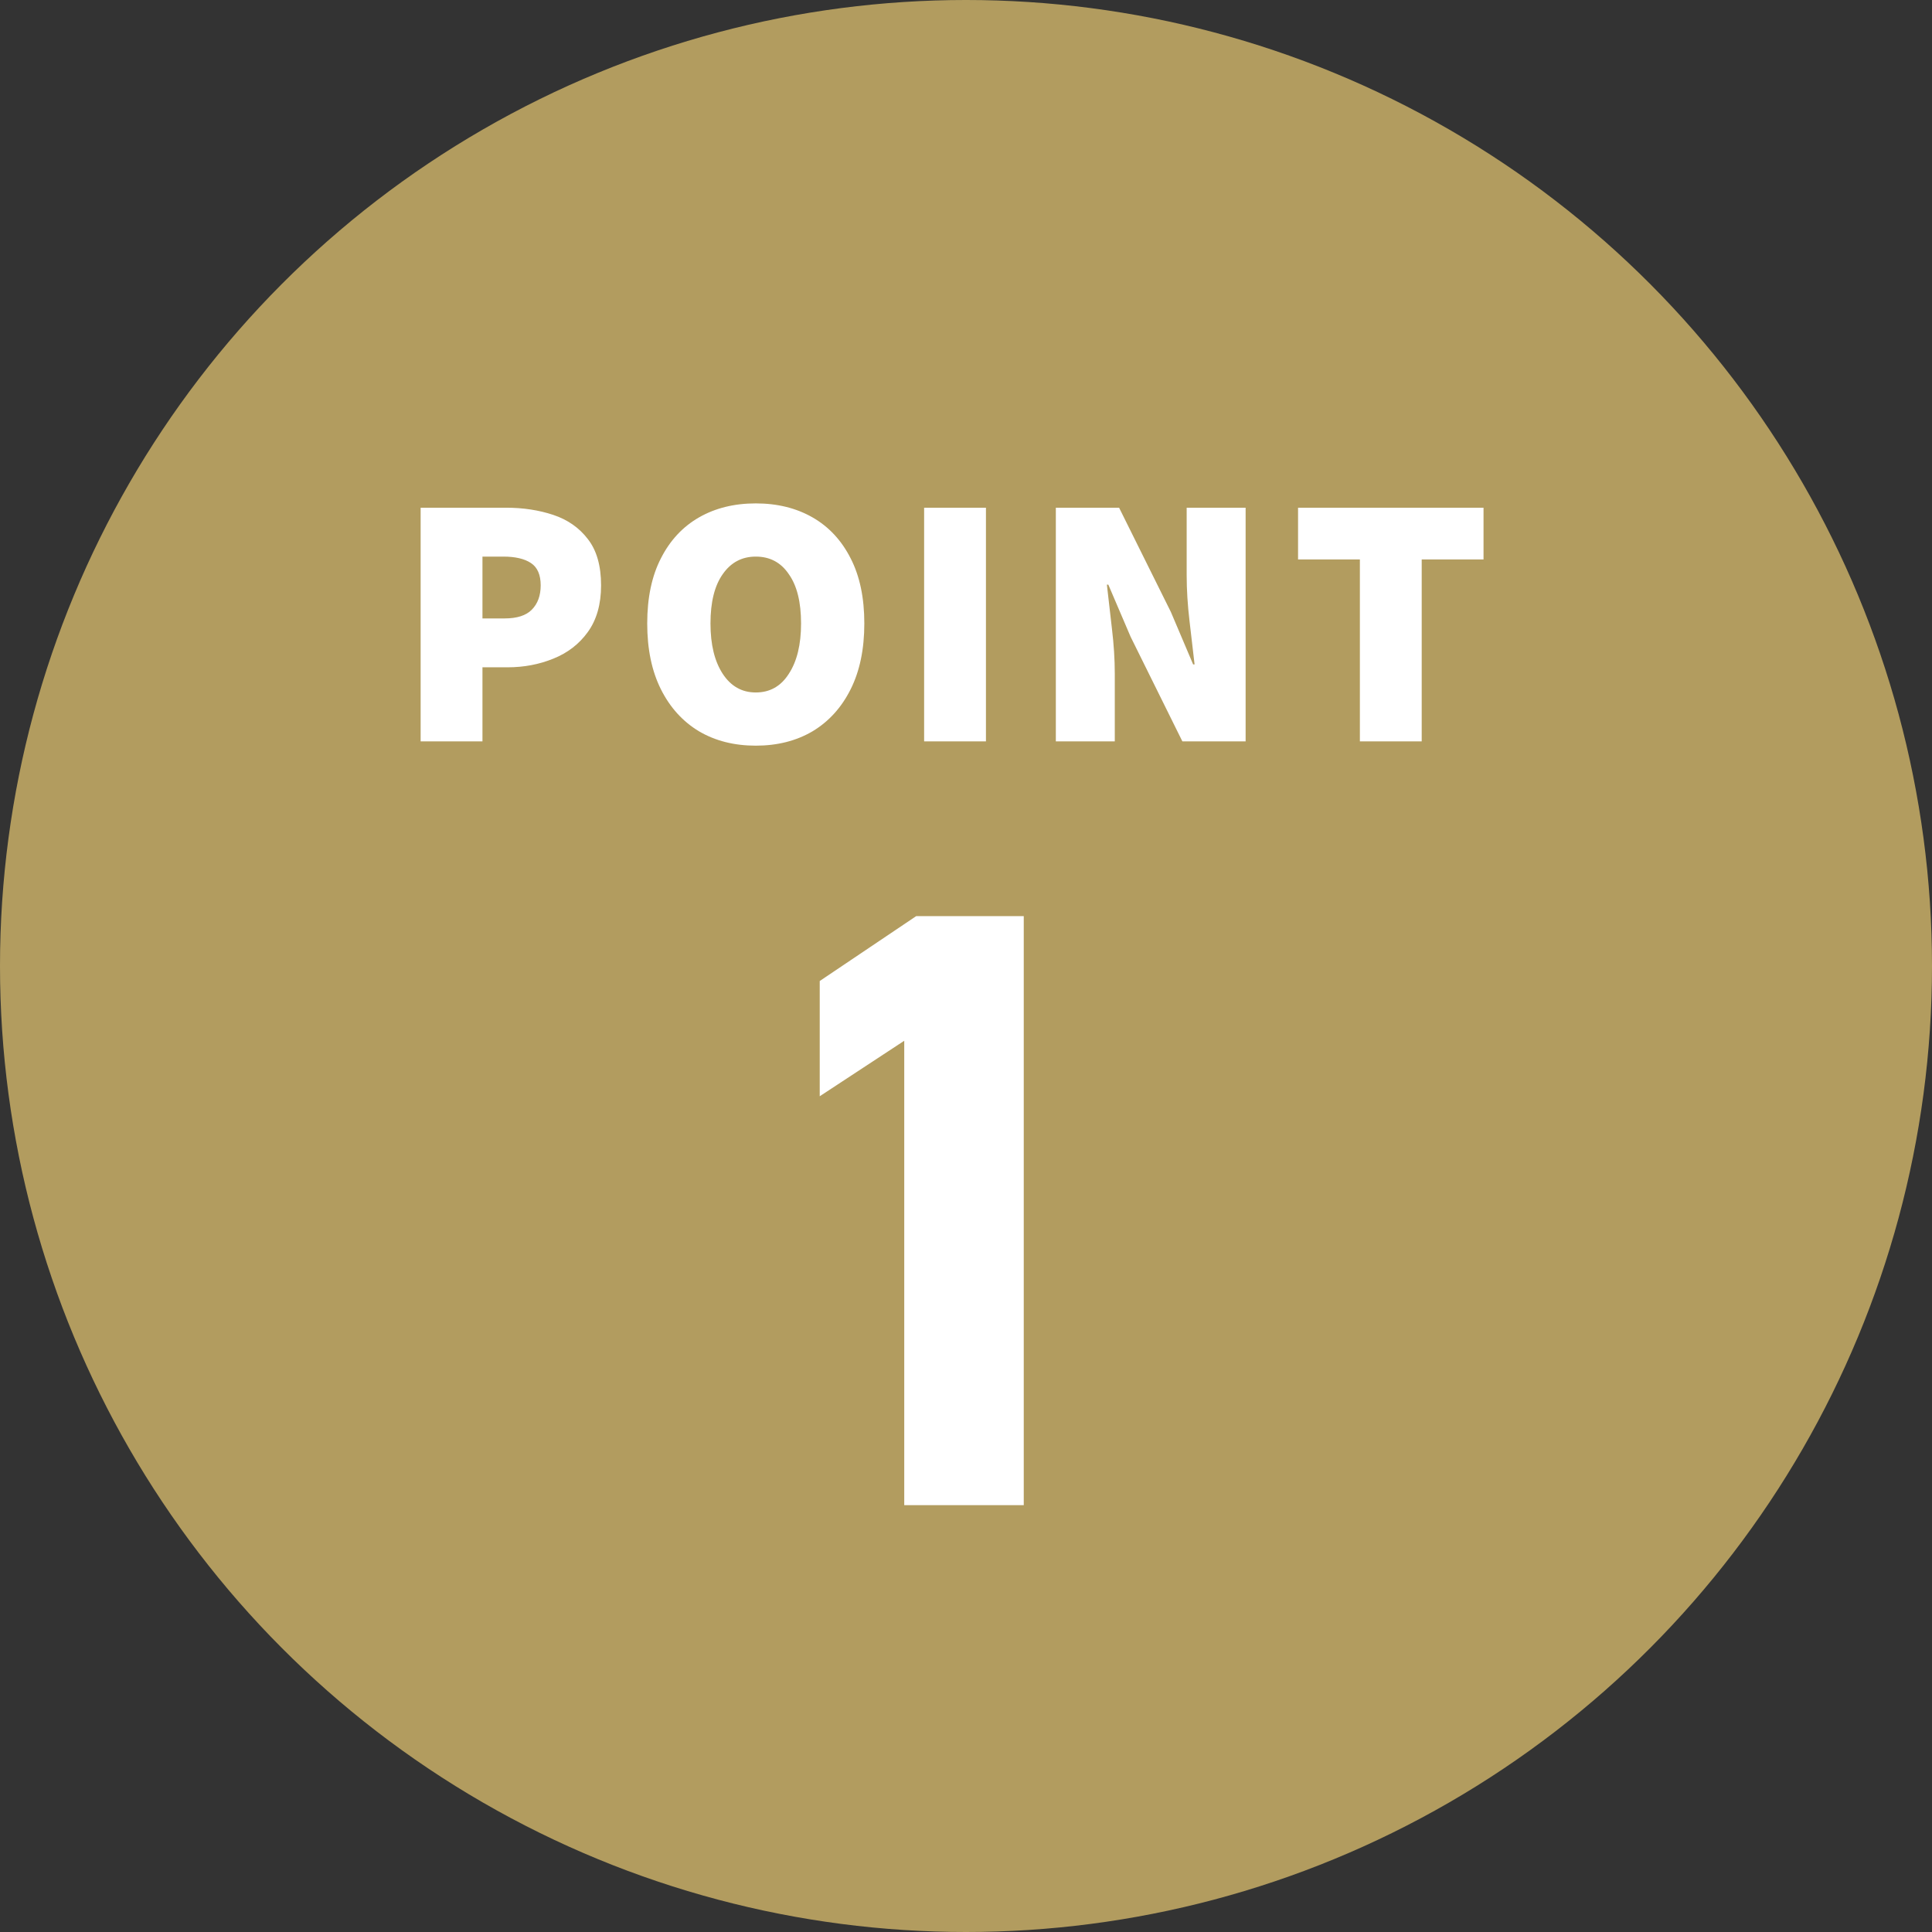
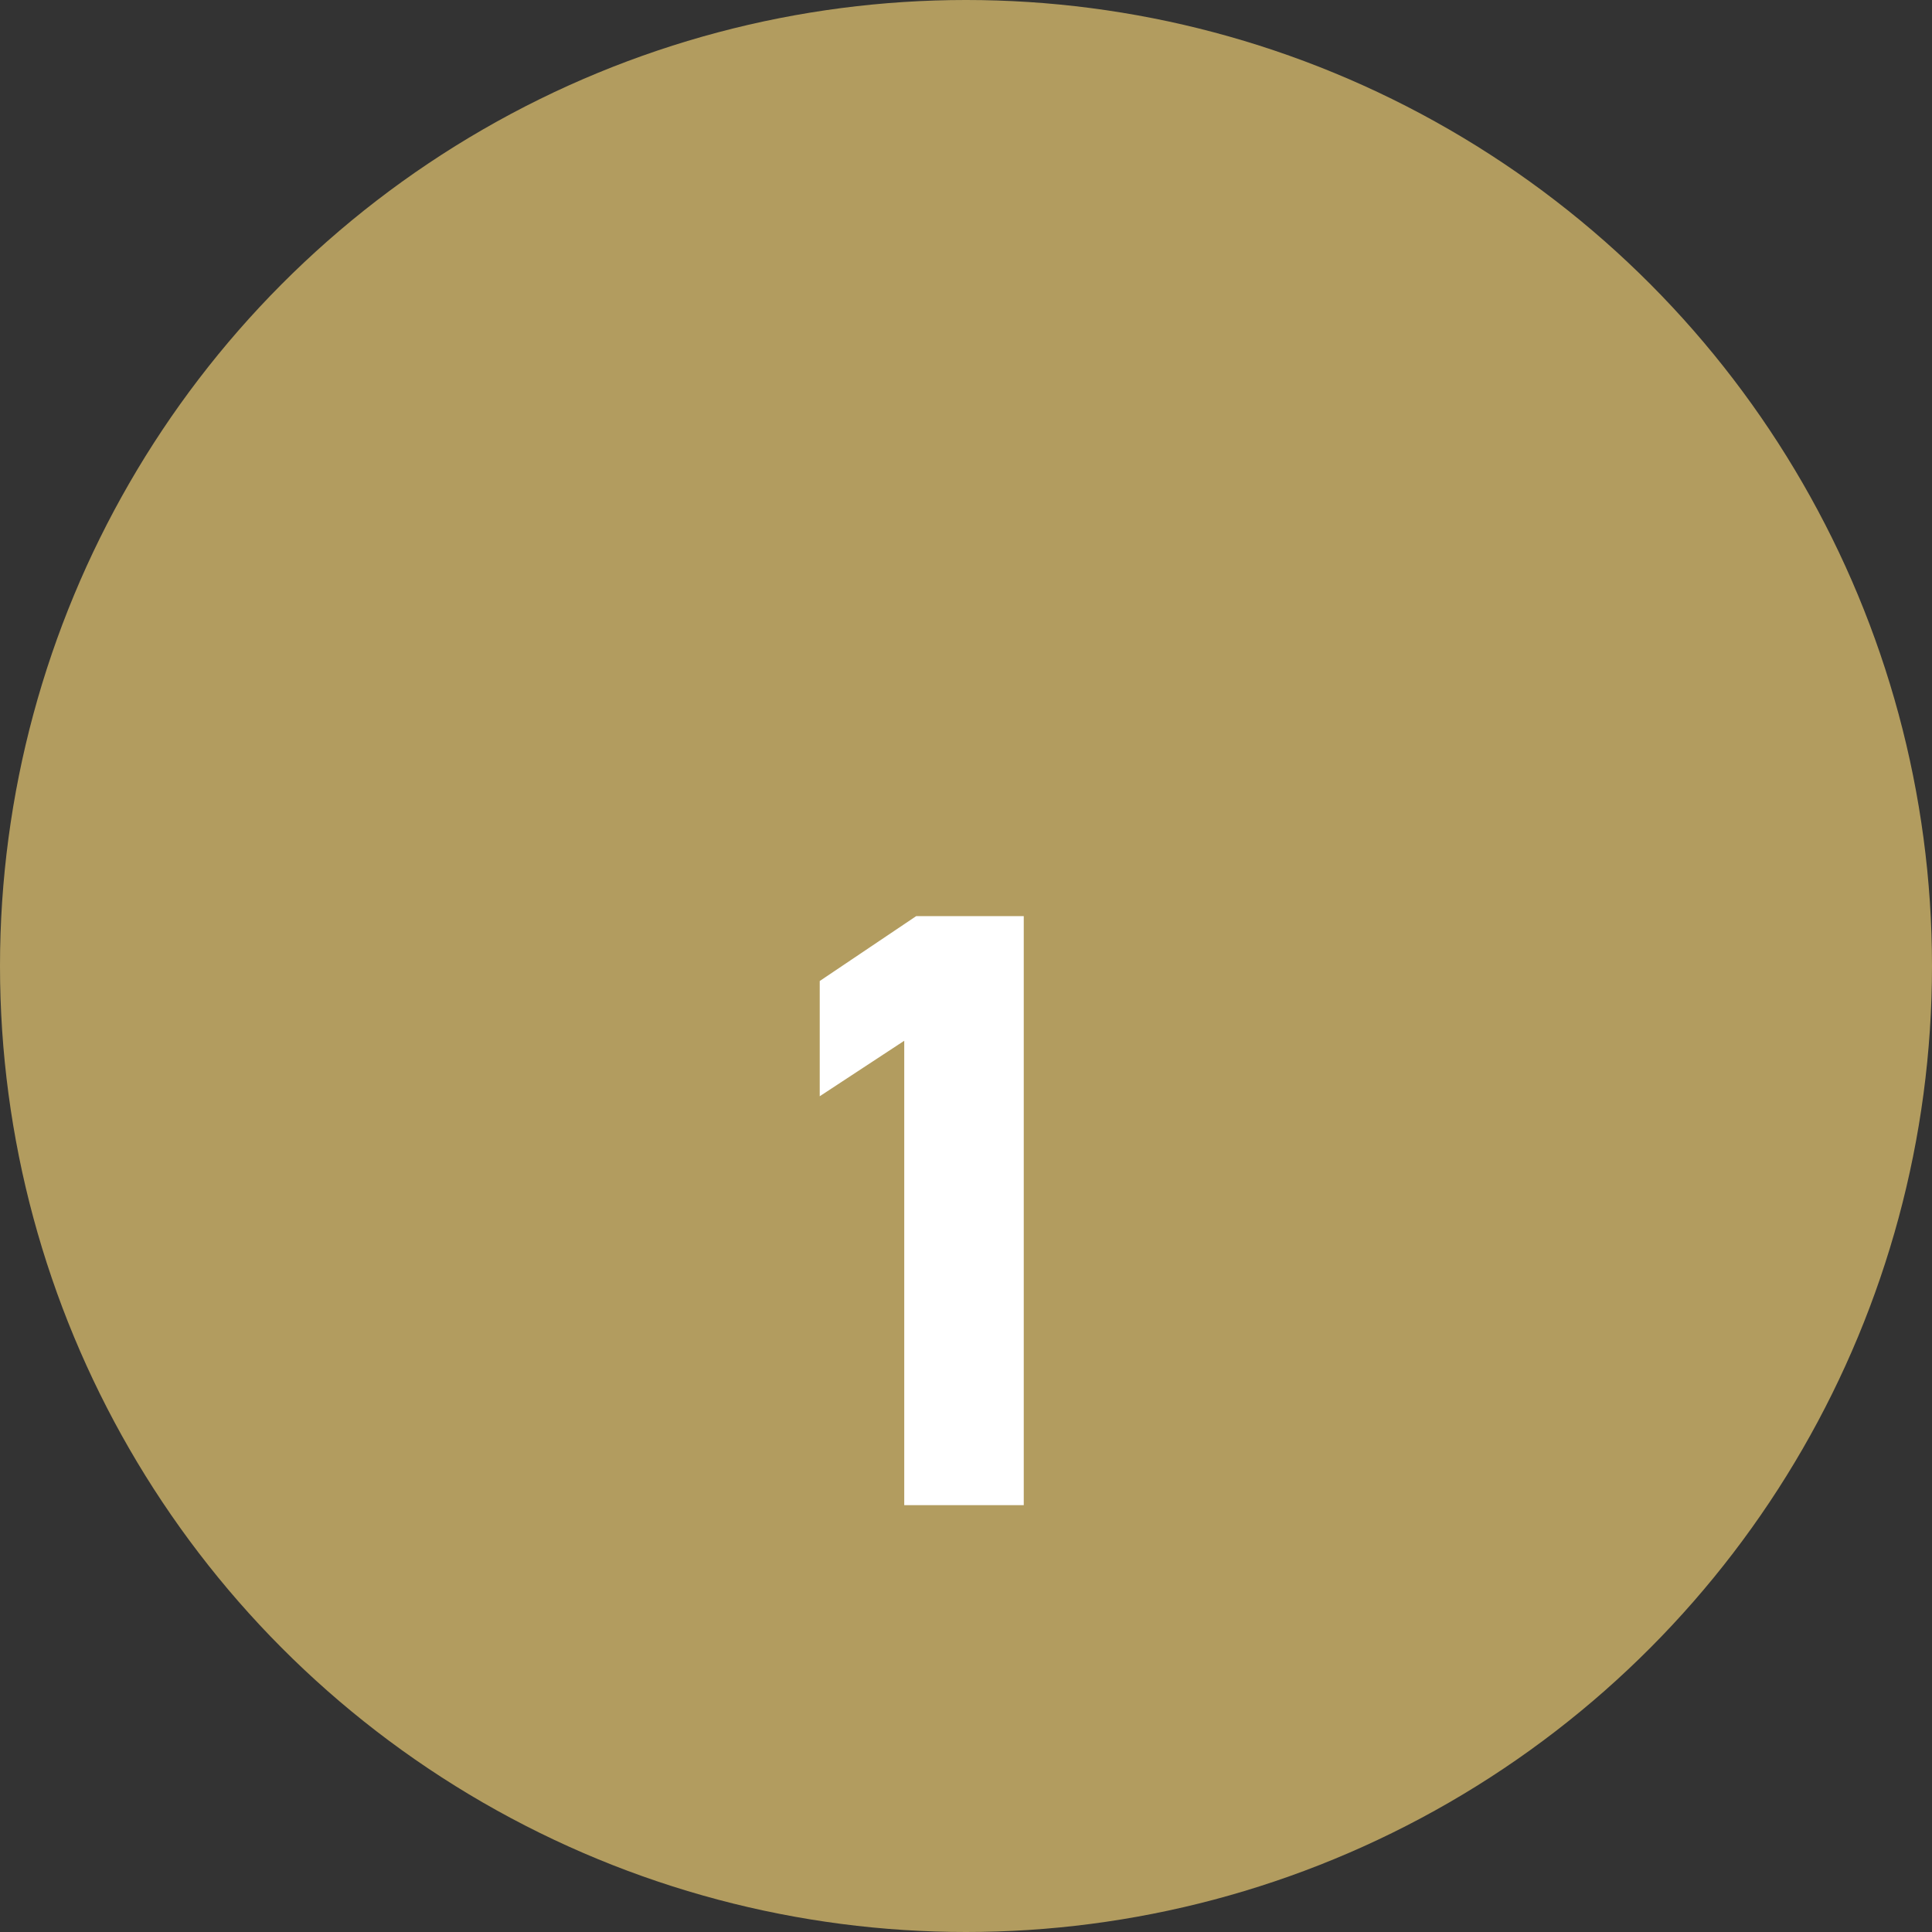
<svg xmlns="http://www.w3.org/2000/svg" width="86" height="86" viewBox="0 0 86 86" fill="none">
  <rect x="0" y="0" width="86" height="86" fill="#333333" stroke="none" />
  <circle cx="43" cy="43" r="43" fill="#B29C5F" />
-   <path d="M18.724 33V22.6H22.532C23.289 22.6 23.988 22.707 24.628 22.92C25.268 23.133 25.78 23.491 26.164 23.992C26.558 24.493 26.756 25.181 26.756 26.056C26.756 26.899 26.558 27.592 26.164 28.136C25.78 28.669 25.268 29.064 24.628 29.32C23.998 29.576 23.321 29.704 22.596 29.704H21.476V33H18.724ZM21.476 27.528H22.468C23.012 27.528 23.412 27.4 23.668 27.144C23.934 26.877 24.068 26.515 24.068 26.056C24.068 25.587 23.924 25.256 23.636 25.064C23.348 24.872 22.937 24.776 22.404 24.776H21.476V27.528ZM33.642 33.192C32.682 33.192 31.84 32.979 31.114 32.552C30.389 32.115 29.824 31.491 29.418 30.68C29.013 29.869 28.81 28.893 28.81 27.752C28.81 26.611 29.013 25.645 29.418 24.856C29.824 24.056 30.389 23.448 31.114 23.032C31.84 22.616 32.682 22.408 33.642 22.408C34.602 22.408 35.445 22.616 36.17 23.032C36.896 23.448 37.461 24.056 37.866 24.856C38.272 25.645 38.474 26.611 38.474 27.752C38.474 28.893 38.272 29.869 37.866 30.68C37.461 31.491 36.896 32.115 36.17 32.552C35.445 32.979 34.602 33.192 33.642 33.192ZM33.642 30.824C34.272 30.824 34.762 30.547 35.114 29.992C35.477 29.437 35.658 28.691 35.658 27.752C35.658 26.803 35.477 26.072 35.114 25.56C34.762 25.037 34.272 24.776 33.642 24.776C33.024 24.776 32.533 25.037 32.17 25.56C31.808 26.072 31.626 26.803 31.626 27.752C31.626 28.691 31.808 29.437 32.17 29.992C32.533 30.547 33.024 30.824 33.642 30.824ZM41.136 33V22.6H43.888V33H41.136ZM46.999 33V22.6H49.815L52.119 27.24L53.111 29.576H53.175C53.111 29.011 53.036 28.371 52.951 27.656C52.865 26.931 52.823 26.248 52.823 25.608V22.6H55.447V33H52.631L50.327 28.344L49.335 26.024H49.271C49.335 26.611 49.41 27.261 49.495 27.976C49.58 28.68 49.623 29.352 49.623 29.992V33H46.999ZM60.533 33V24.904H57.781V22.6H66.037V24.904H63.285V33H60.533Z" fill="white" />
  <path d="M45.571 40.78V67H40.251V46.328L36.489 48.798V43.668L40.783 40.78H45.571Z" fill="white" />
</svg>